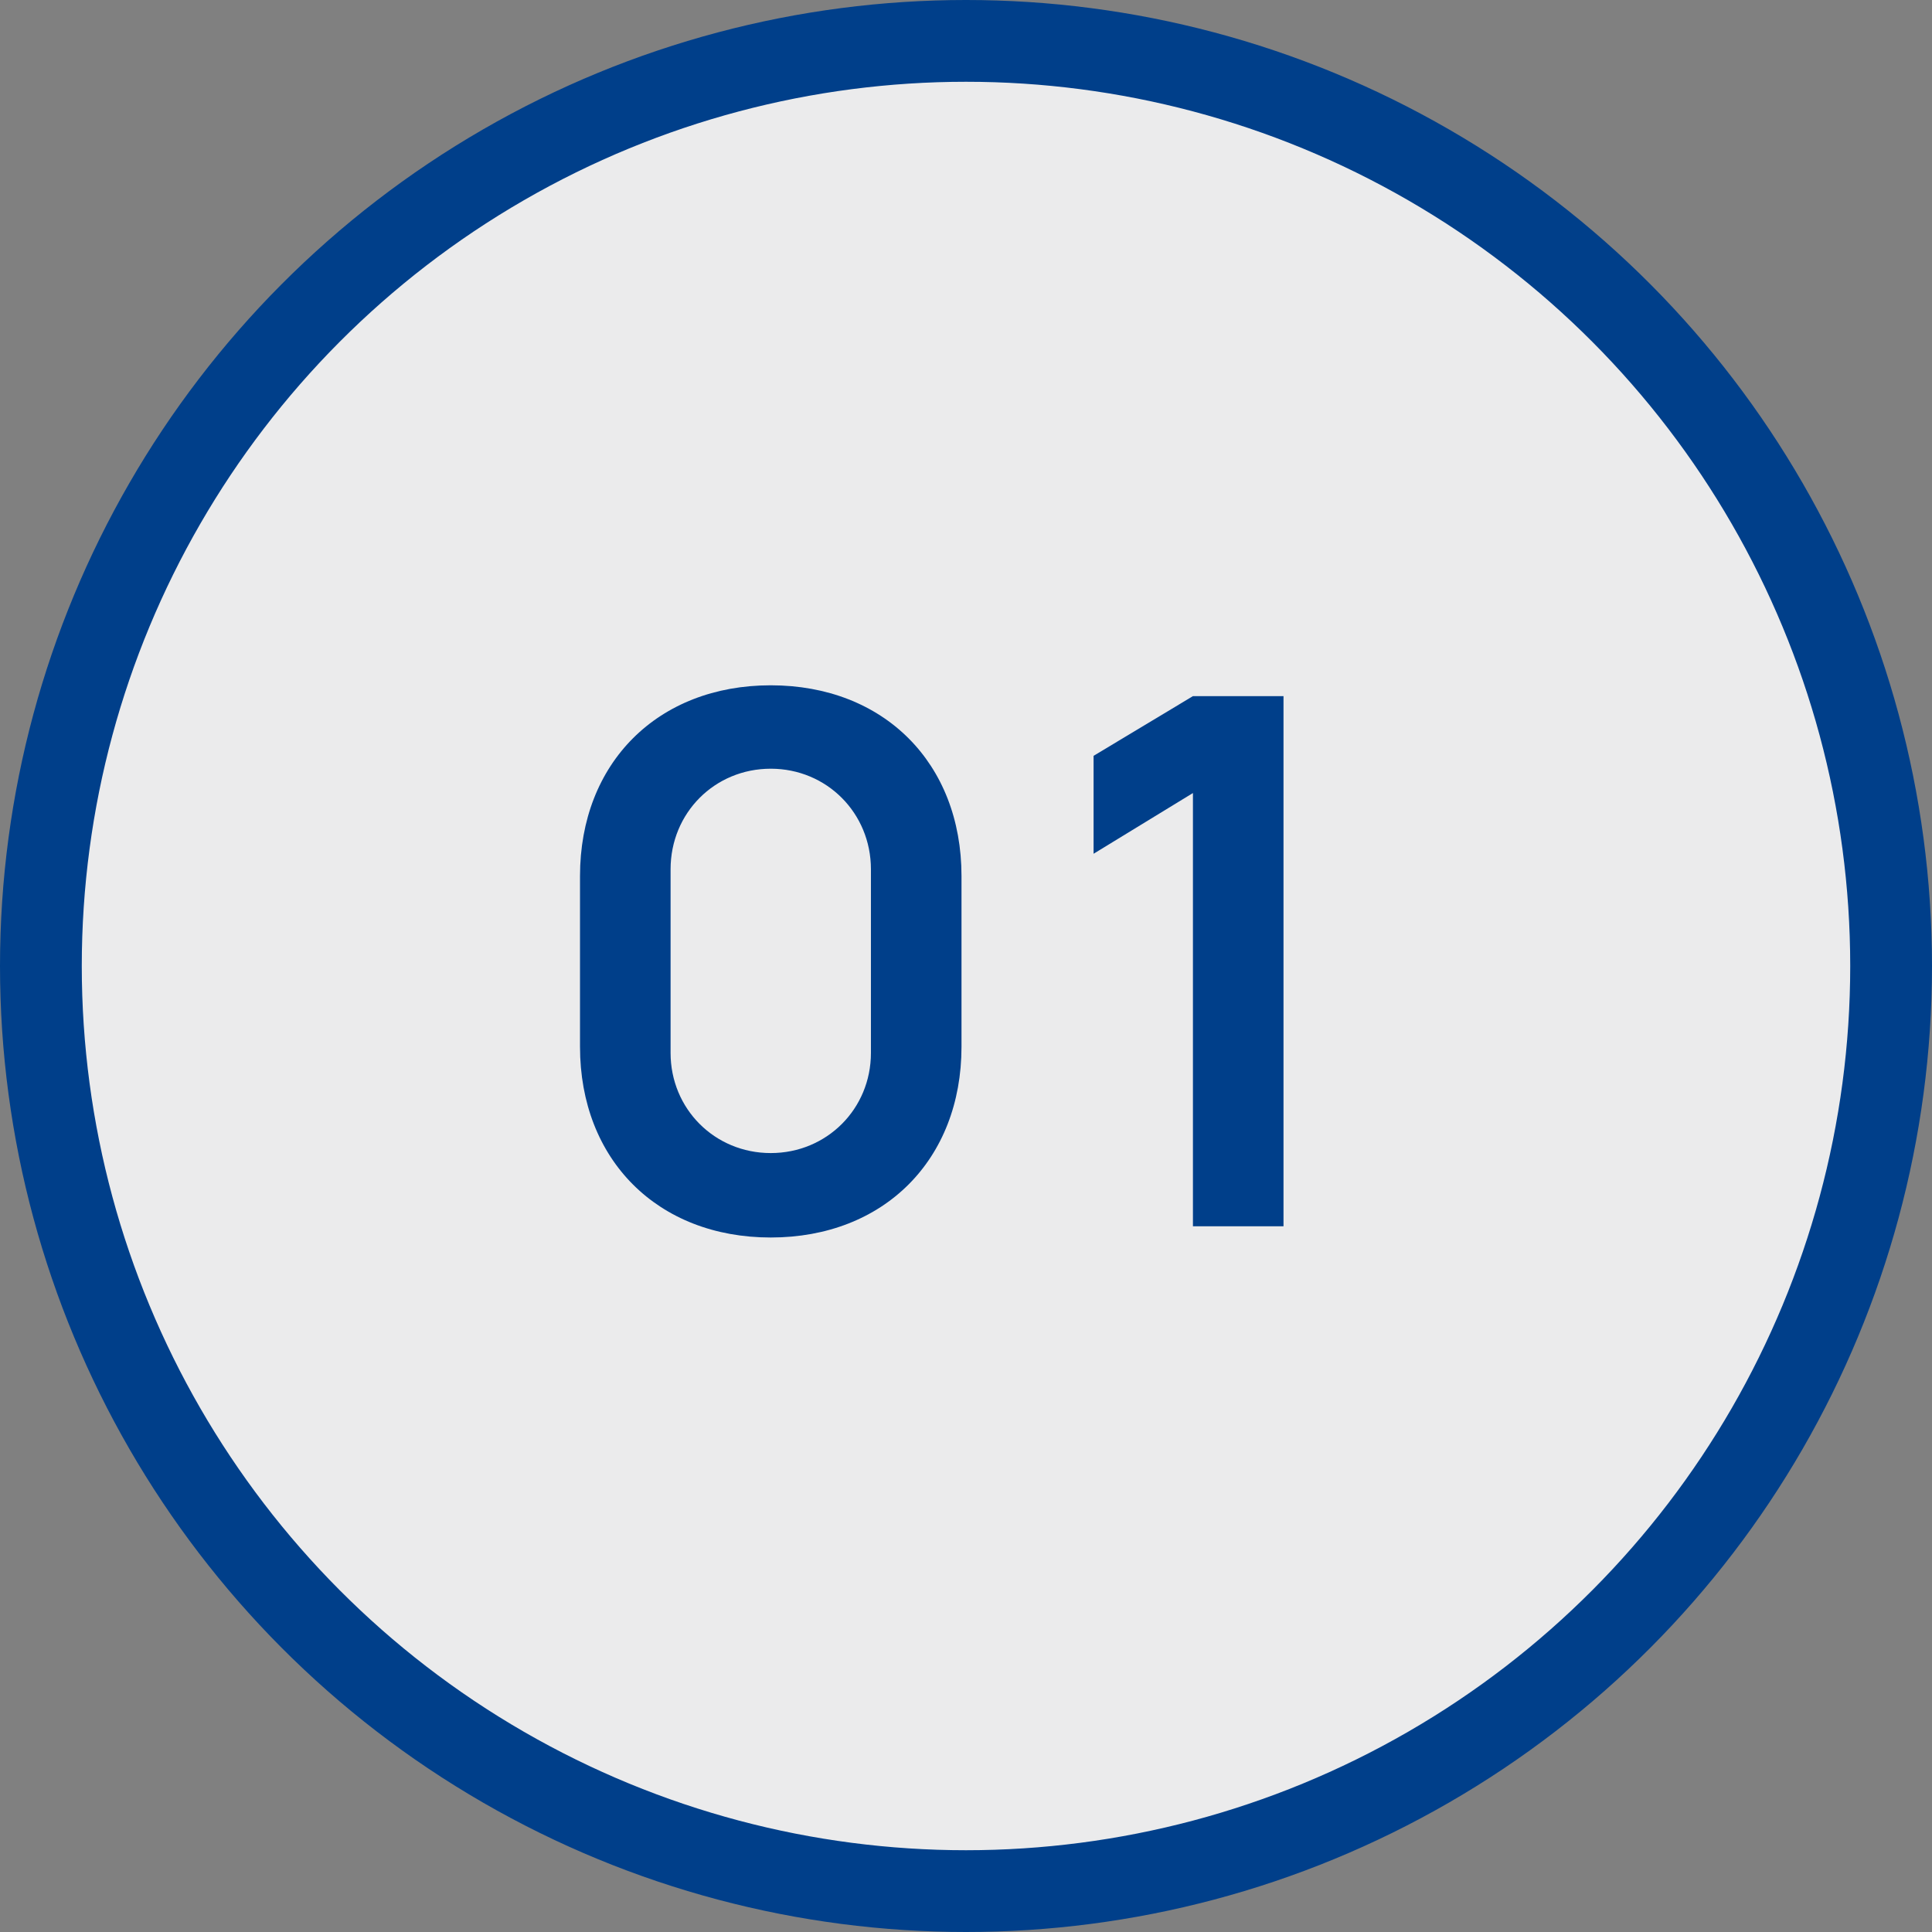
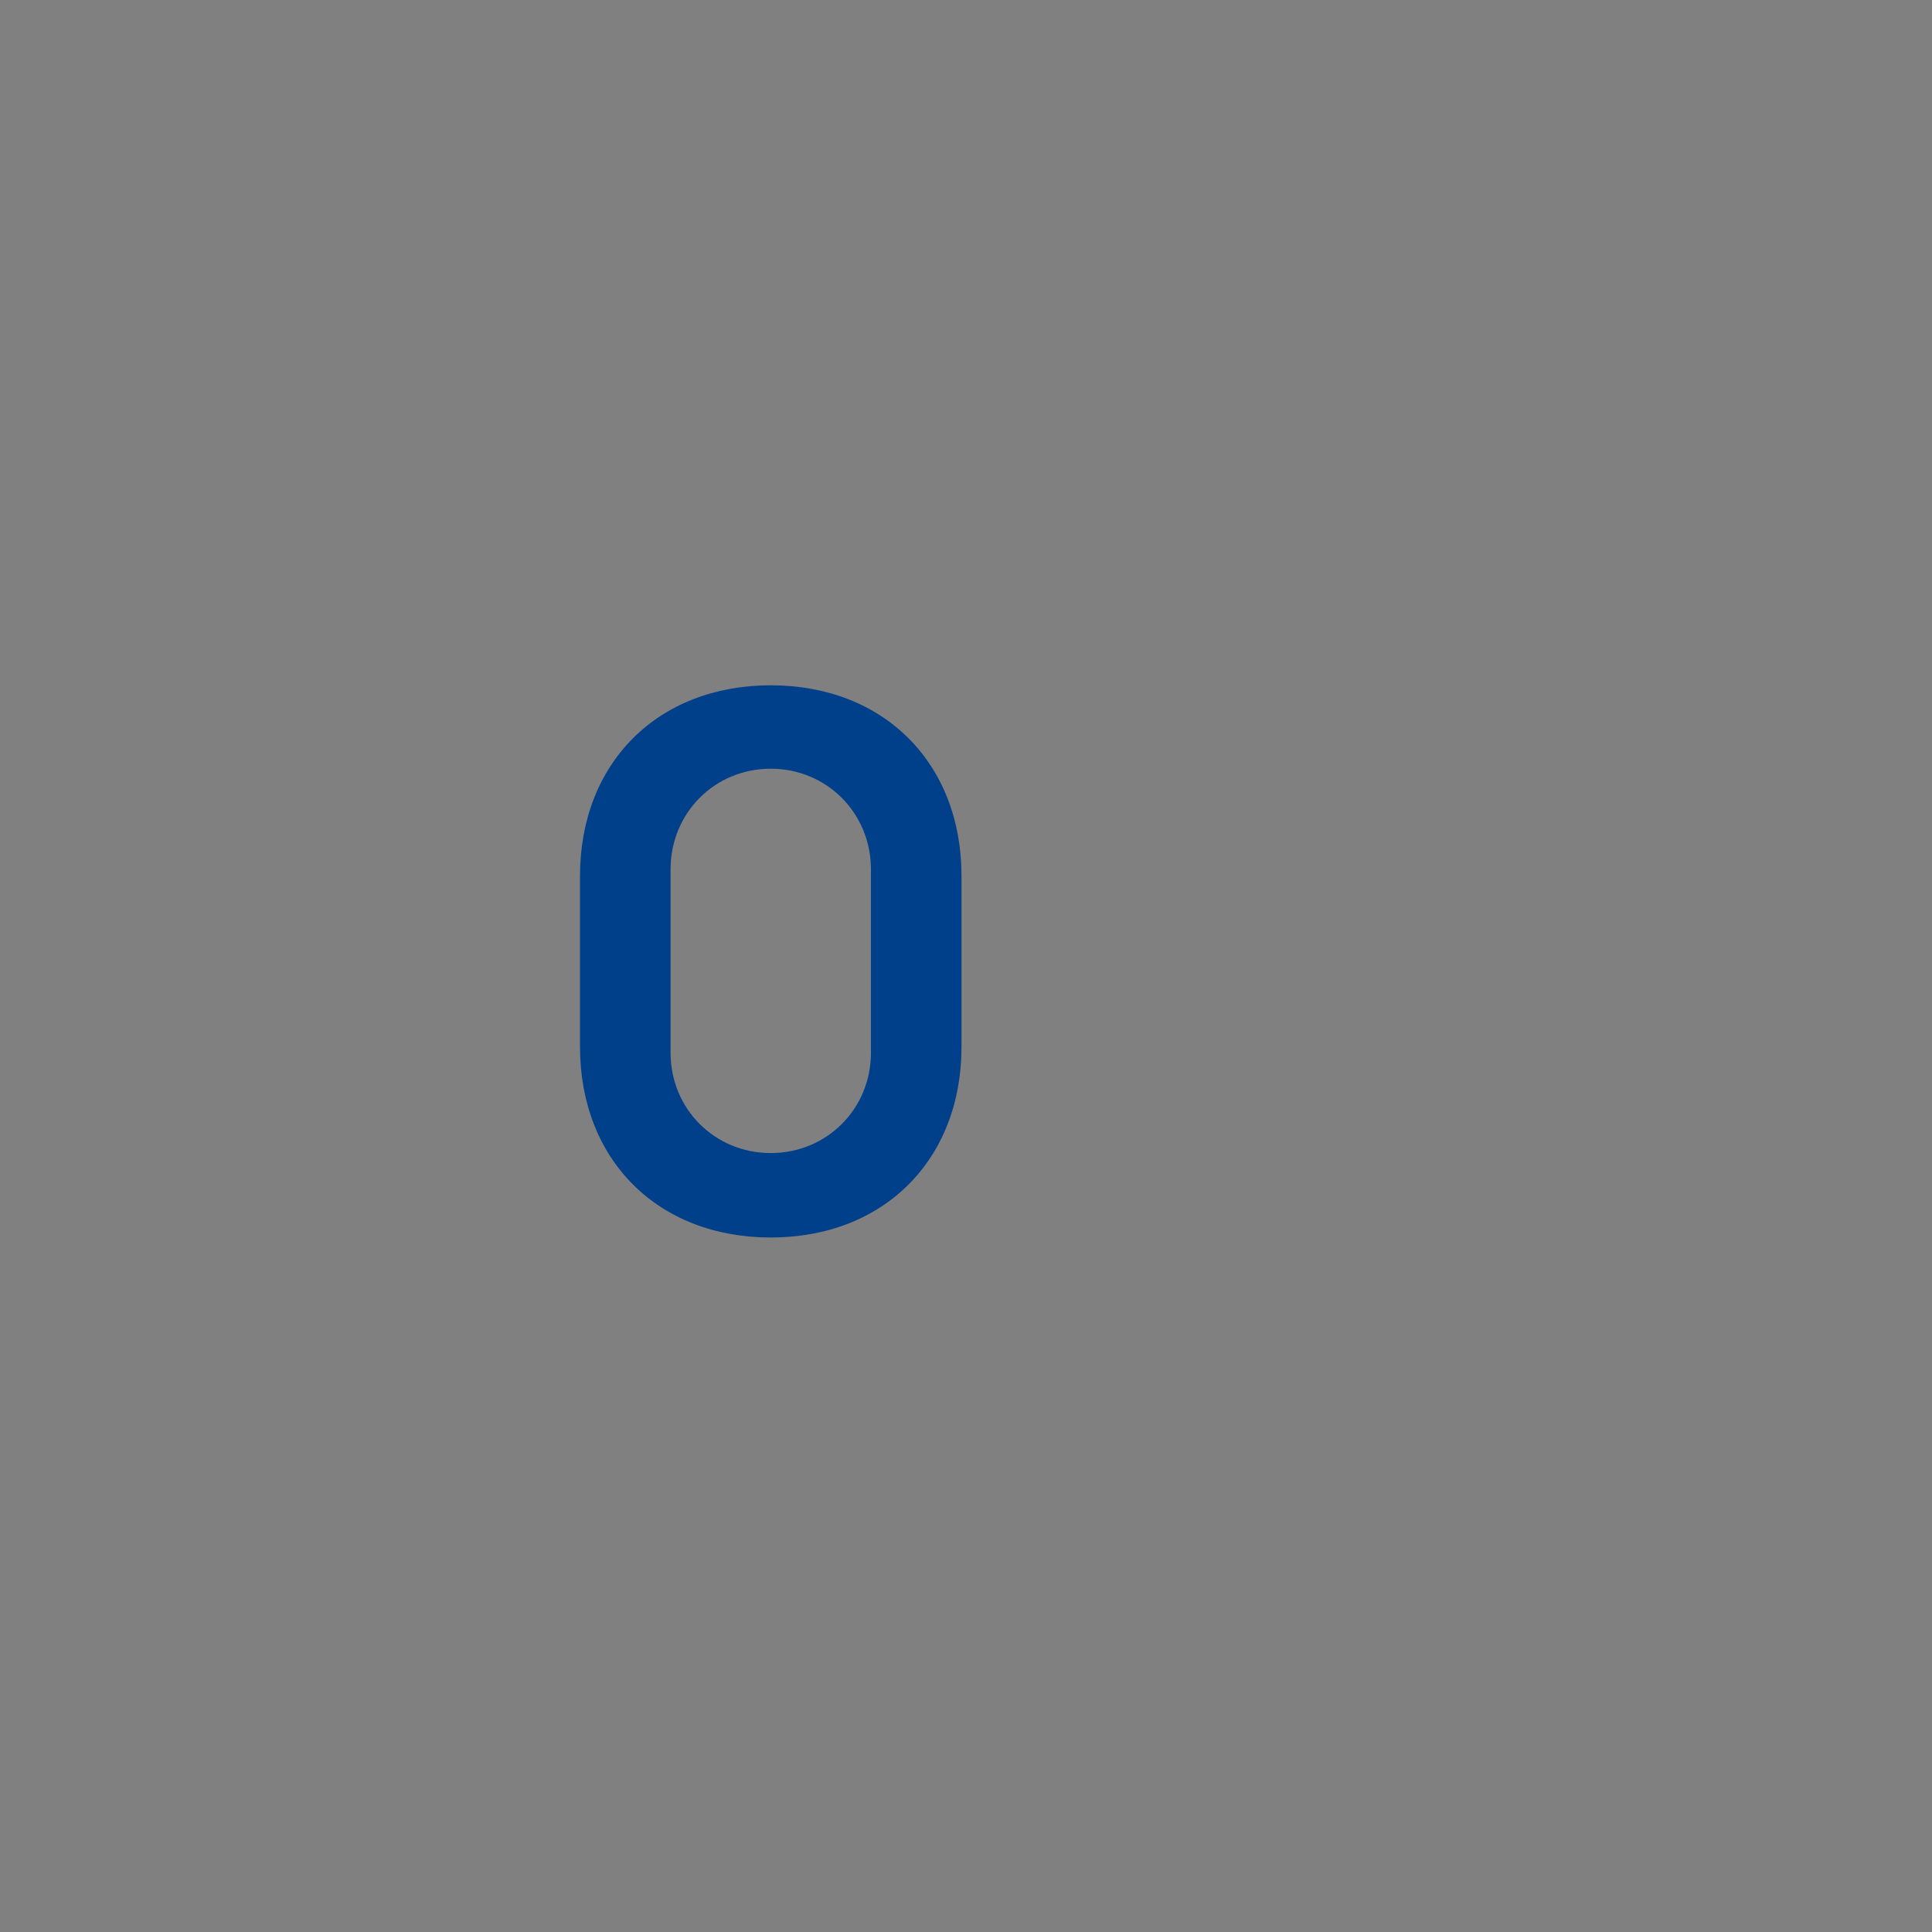
<svg xmlns="http://www.w3.org/2000/svg" id="_レイヤー_2" data-name="レイヤー 2" viewBox="0 0 94.5 94.5">
  <rect x="0" y="0" width="94.5" height="94.5" fill="#808080" stroke="none" />
  <defs>
    <style>
      .cls-1 {
        fill: #003f8a;
        stroke-width: 0px;
      }

      .cls-2 {
        fill: #ebebec;
        stroke: #003f8a;
        stroke-miterlimit: 10;
        stroke-width: 4px;
      }
    </style>
  </defs>
  <g id="_レイヤー_1-2" data-name="レイヤー 1">
    <g>
-       <circle class="cls-2" cx="47.25" cy="47.25" r="45.25" />
      <g>
        <path class="cls-1" d="m28.37,51.2v-8.35c0-5.53,3.8-9.33,9.33-9.33s9.33,3.8,9.33,9.33v8.35c0,5.53-3.8,9.33-9.33,9.33s-9.33-3.8-9.33-9.33Zm9.33,5.2c2.74,0,4.9-2.16,4.9-4.9v-8.98c0-2.75-2.16-4.92-4.9-4.92s-4.9,2.16-4.9,4.92v8.98c0,2.74,2.16,4.9,4.9,4.9Z" />
-         <path class="cls-1" d="m58.35,38.79l-4.86,2.97v-4.79l4.86-2.92h4.43v25.93h-4.43v-21.19Z" />
      </g>
    </g>
  </g>
</svg>